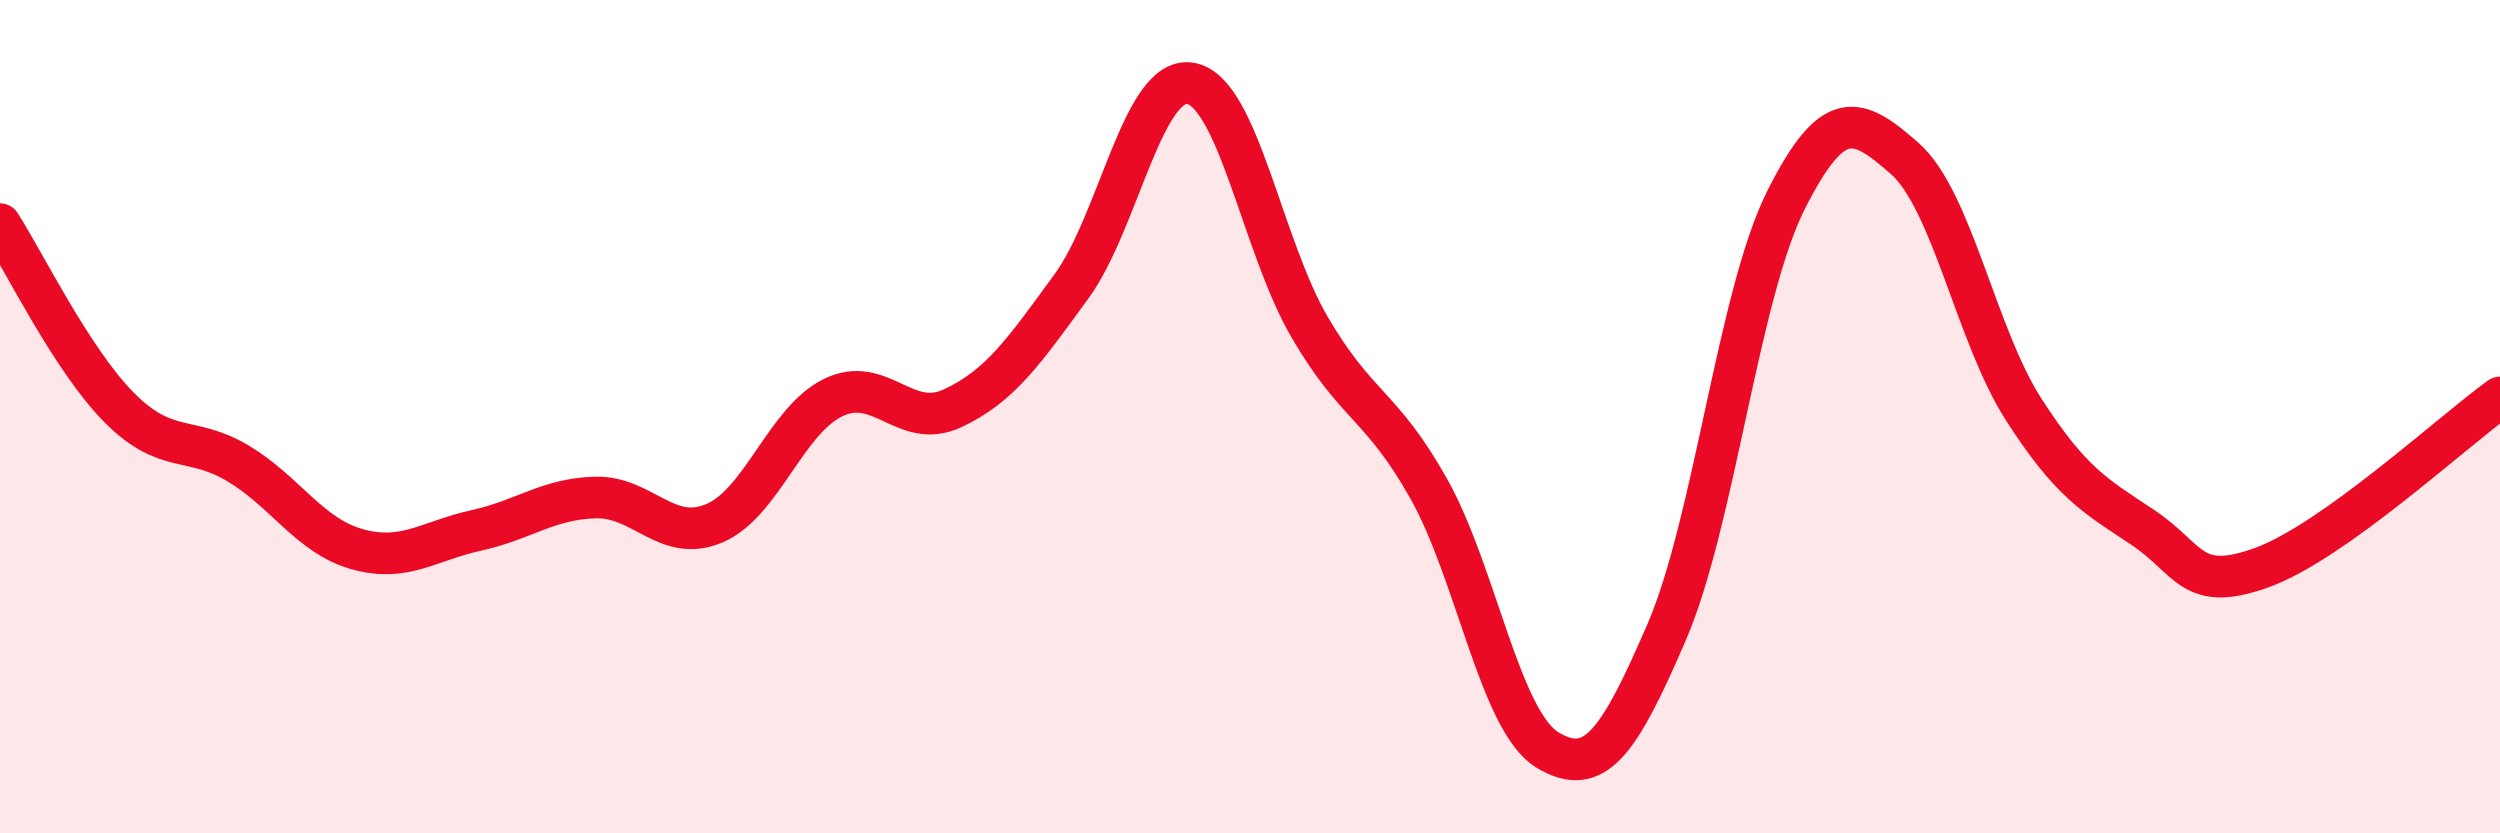
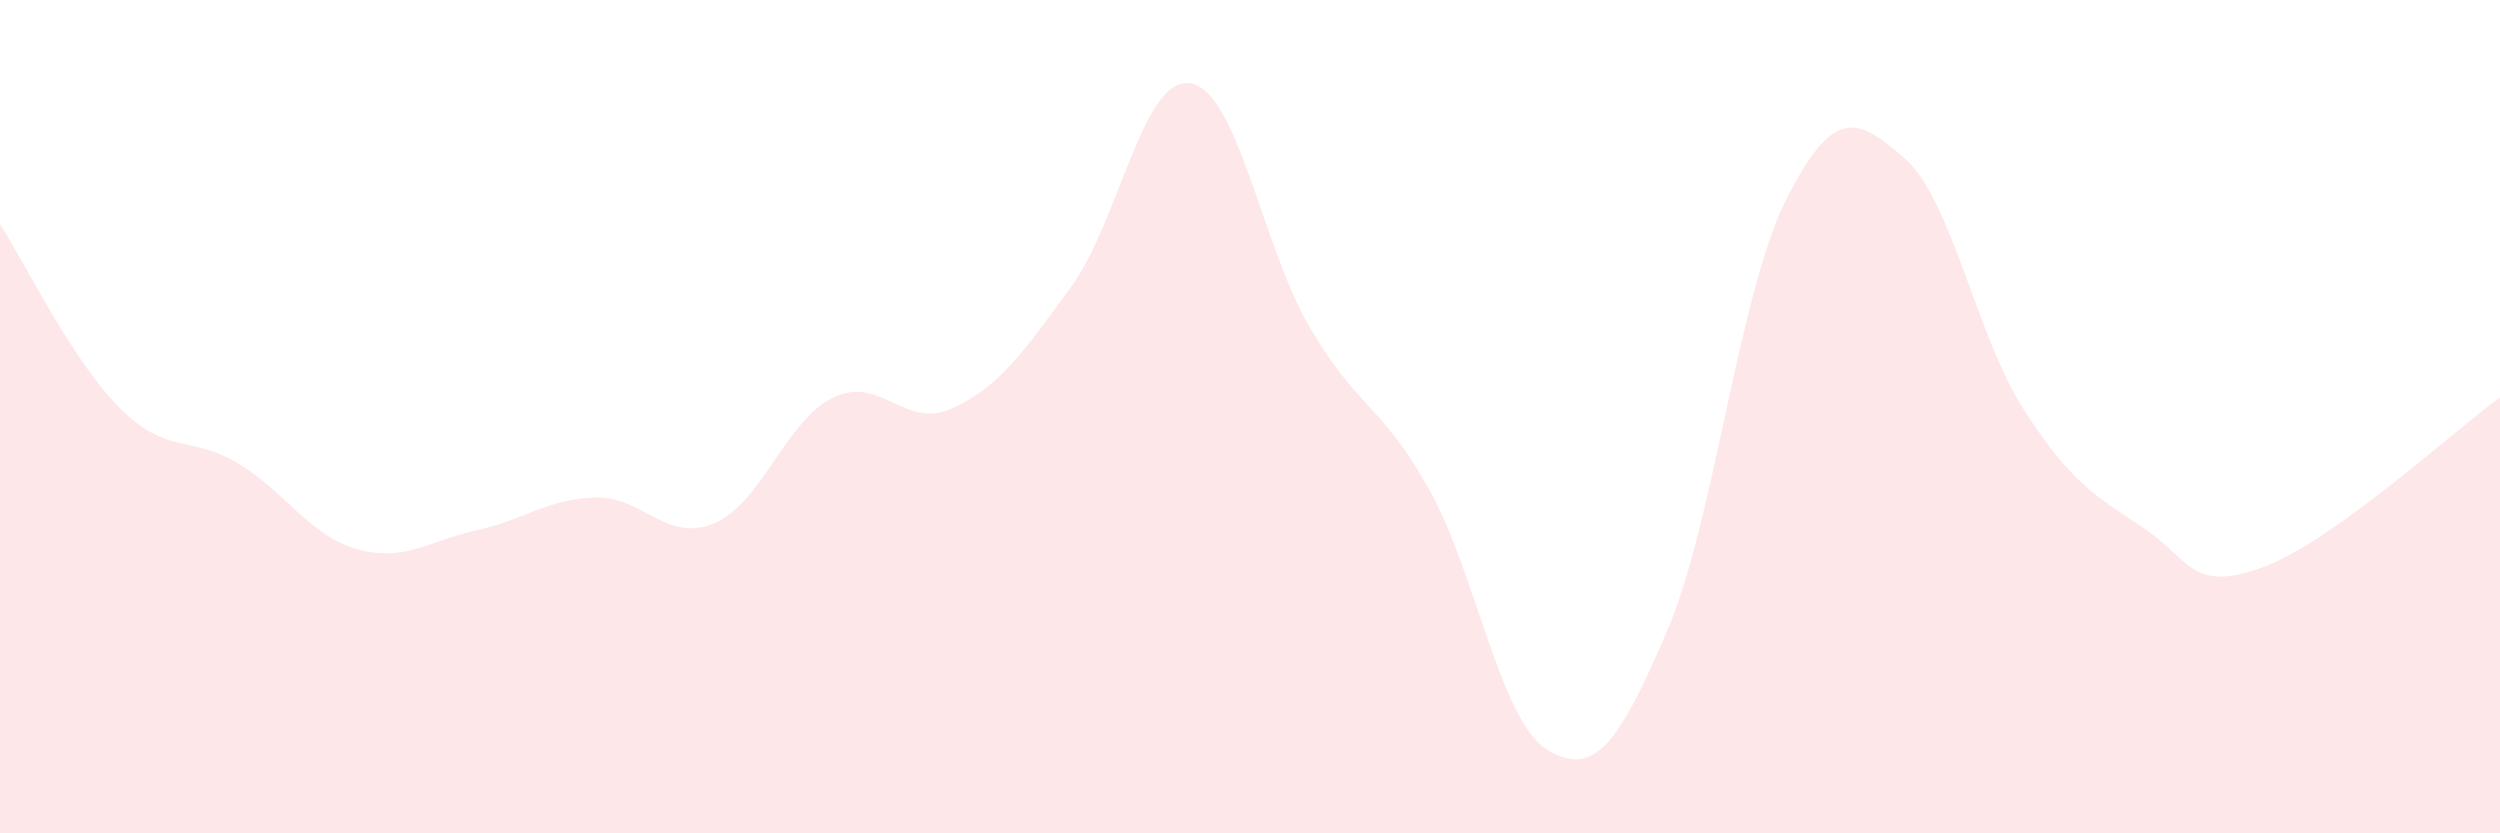
<svg xmlns="http://www.w3.org/2000/svg" width="60" height="20" viewBox="0 0 60 20">
  <path d="M 0,5.38 C 0.57,6.26 1.72,8.63 2.86,9.78 C 4,10.93 4.57,10.44 5.71,11.12 C 6.85,11.8 7.43,12.86 8.57,13.18 C 9.71,13.5 10.29,12.98 11.43,12.73 C 12.57,12.48 13.15,11.97 14.29,11.94 C 15.43,11.91 16,13.04 17.14,12.56 C 18.28,12.08 18.86,10.09 20,9.54 C 21.14,8.99 21.72,10.33 22.86,9.8 C 24,9.27 24.57,8.44 25.71,6.88 C 26.85,5.32 27.43,1.81 28.57,2 C 29.71,2.19 30.29,5.9 31.43,7.85 C 32.57,9.8 33.15,9.7 34.29,11.73 C 35.43,13.76 36,17.31 37.14,18 C 38.28,18.69 38.86,17.81 40,15.17 C 41.14,12.53 41.72,7.08 42.86,4.81 C 44,2.54 44.57,2.8 45.71,3.8 C 46.85,4.8 47.43,8.06 48.57,9.83 C 49.71,11.6 50.29,11.9 51.43,12.66 C 52.57,13.42 52.58,14.24 54.29,13.62 C 56,13 58.86,10.36 60,9.54L60 20L0 20Z" fill="#EB0A25" opacity="0.1" stroke-linecap="round" stroke-linejoin="round" />
-   <path d="M 0,5.38 C 0.57,6.26 1.72,8.63 2.86,9.78 C 4,10.93 4.57,10.44 5.71,11.12 C 6.85,11.8 7.43,12.86 8.57,13.18 C 9.71,13.5 10.29,12.98 11.43,12.73 C 12.57,12.48 13.15,11.97 14.29,11.94 C 15.43,11.91 16,13.04 17.14,12.56 C 18.28,12.08 18.86,10.09 20,9.54 C 21.14,8.99 21.72,10.33 22.86,9.8 C 24,9.27 24.57,8.44 25.71,6.88 C 26.85,5.32 27.43,1.81 28.57,2 C 29.71,2.19 30.29,5.9 31.43,7.85 C 32.57,9.8 33.15,9.7 34.29,11.73 C 35.43,13.76 36,17.31 37.14,18 C 38.28,18.69 38.86,17.81 40,15.17 C 41.14,12.53 41.72,7.08 42.86,4.81 C 44,2.54 44.57,2.8 45.71,3.8 C 46.85,4.8 47.43,8.06 48.57,9.83 C 49.71,11.6 50.29,11.9 51.43,12.66 C 52.57,13.42 52.58,14.24 54.29,13.62 C 56,13 58.86,10.36 60,9.54" stroke="#EB0A25" stroke-width="1" fill="none" stroke-linecap="round" stroke-linejoin="round" />
</svg>